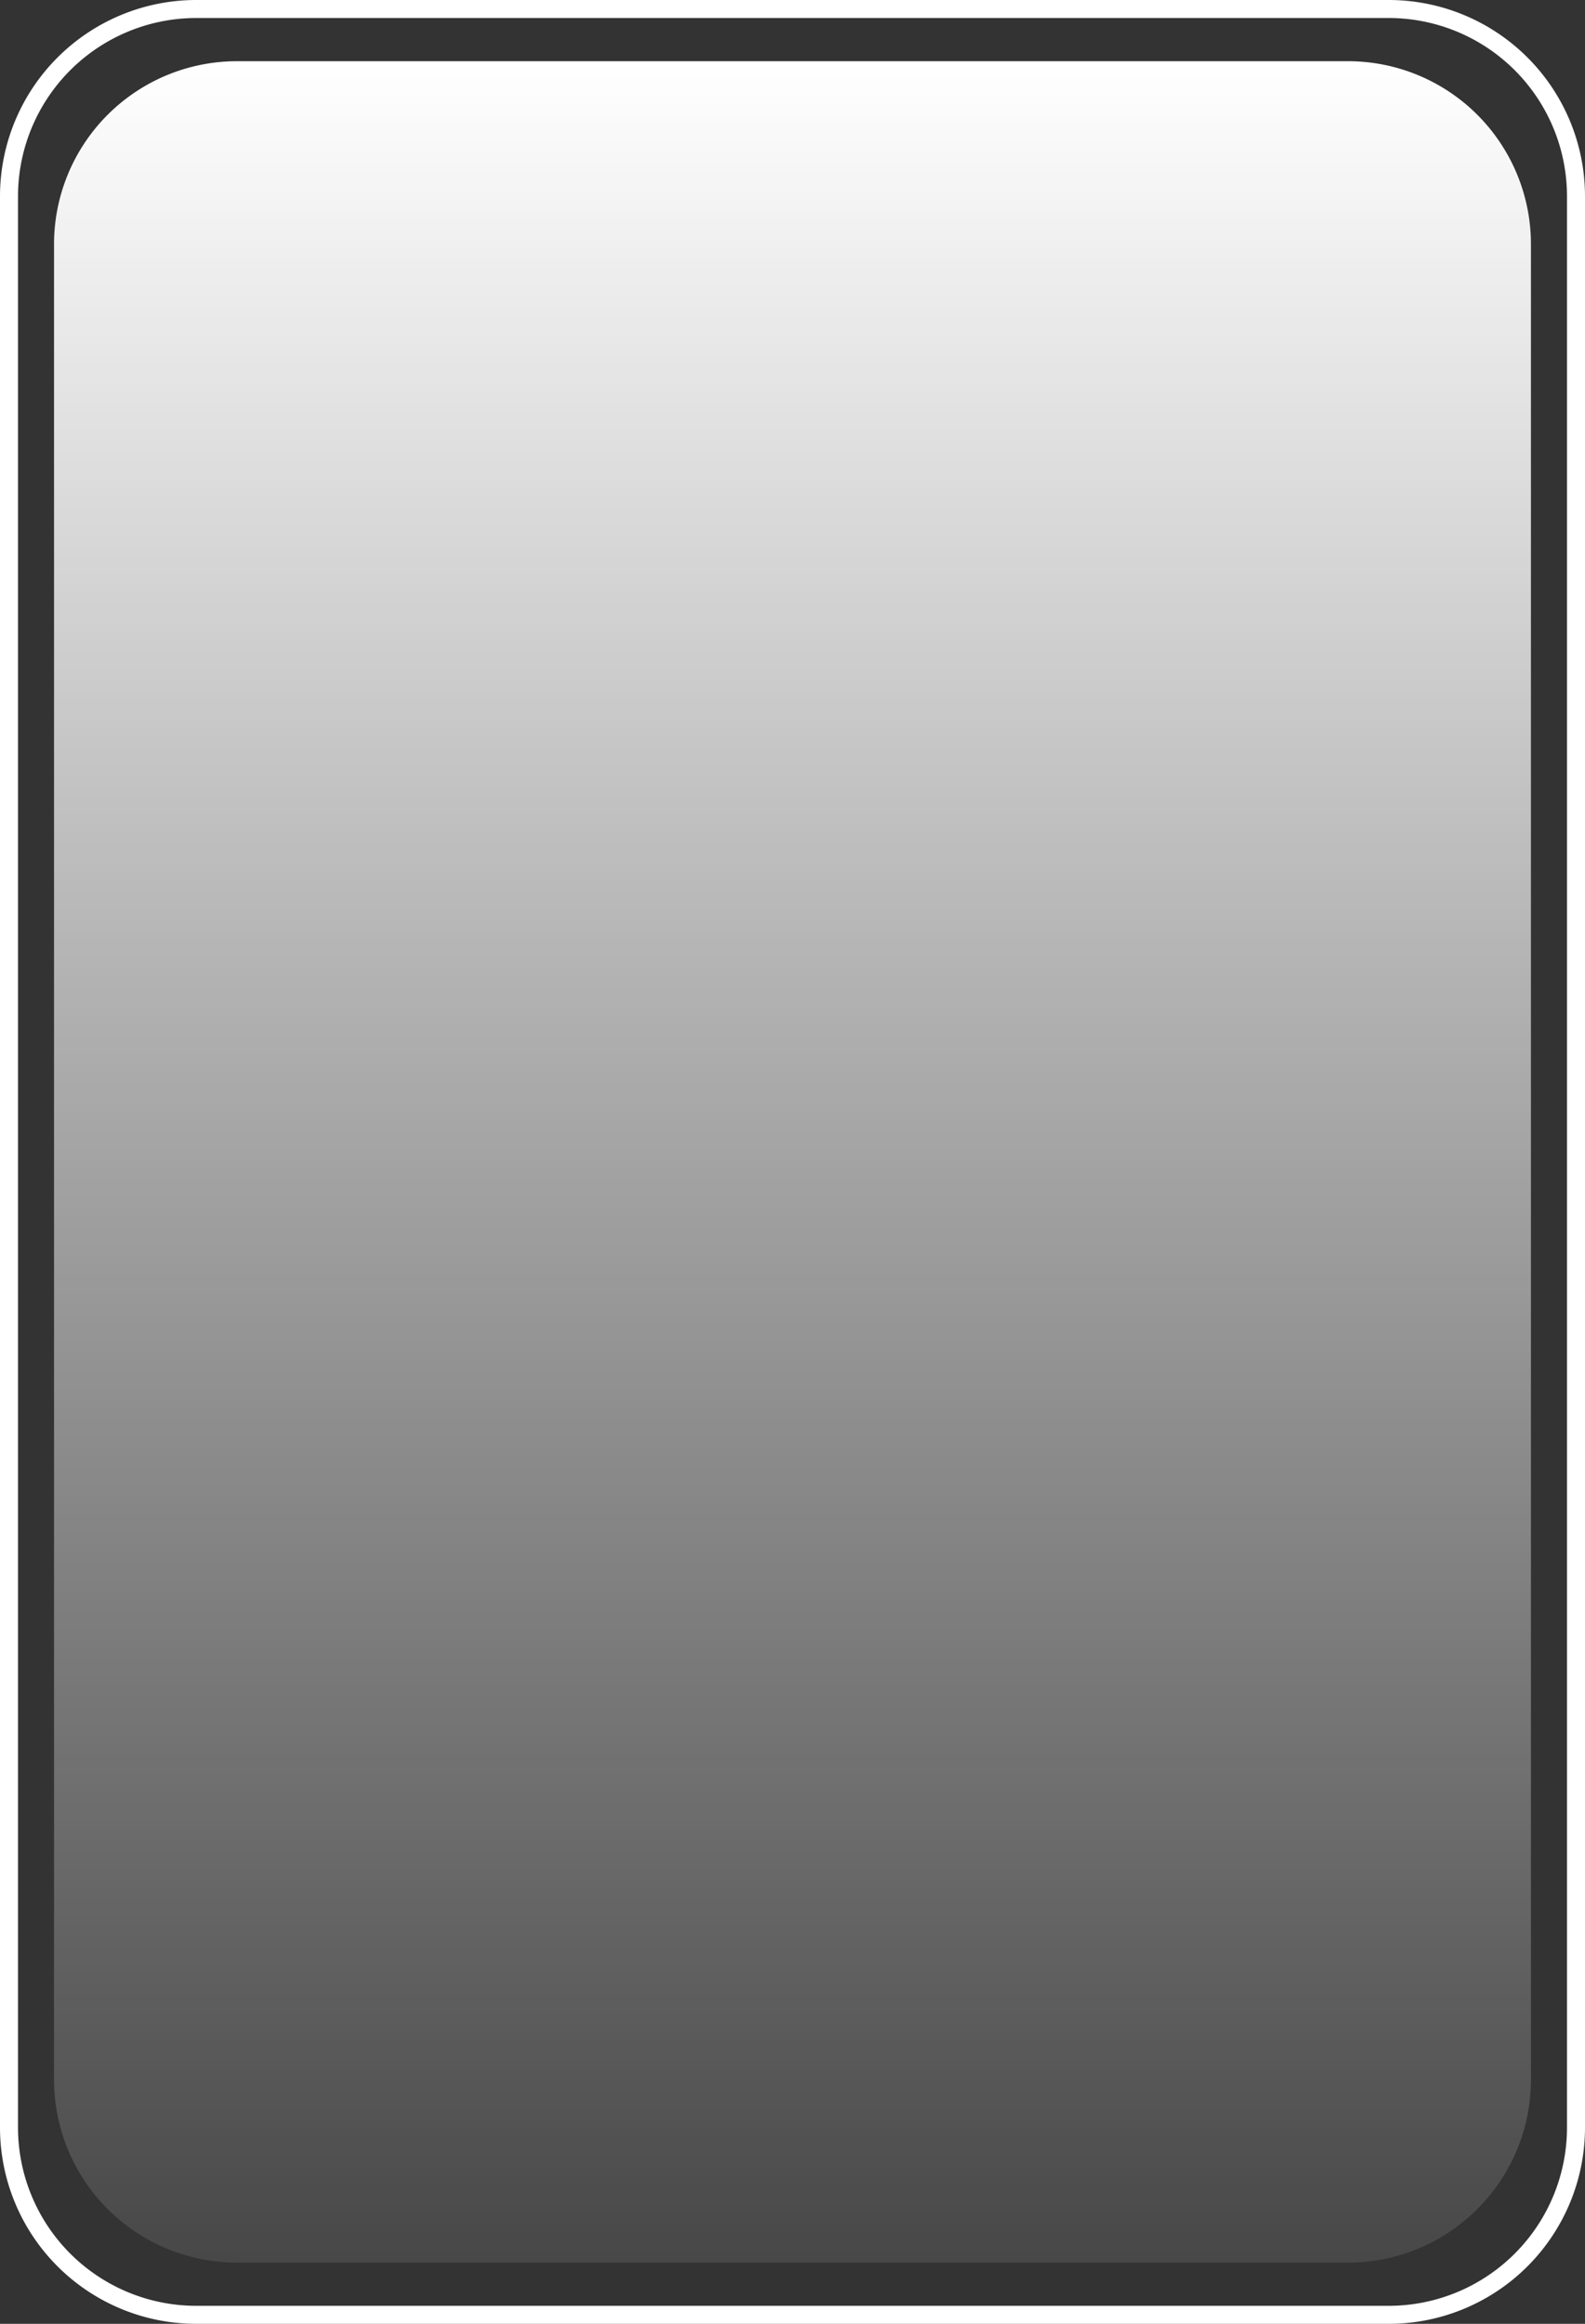
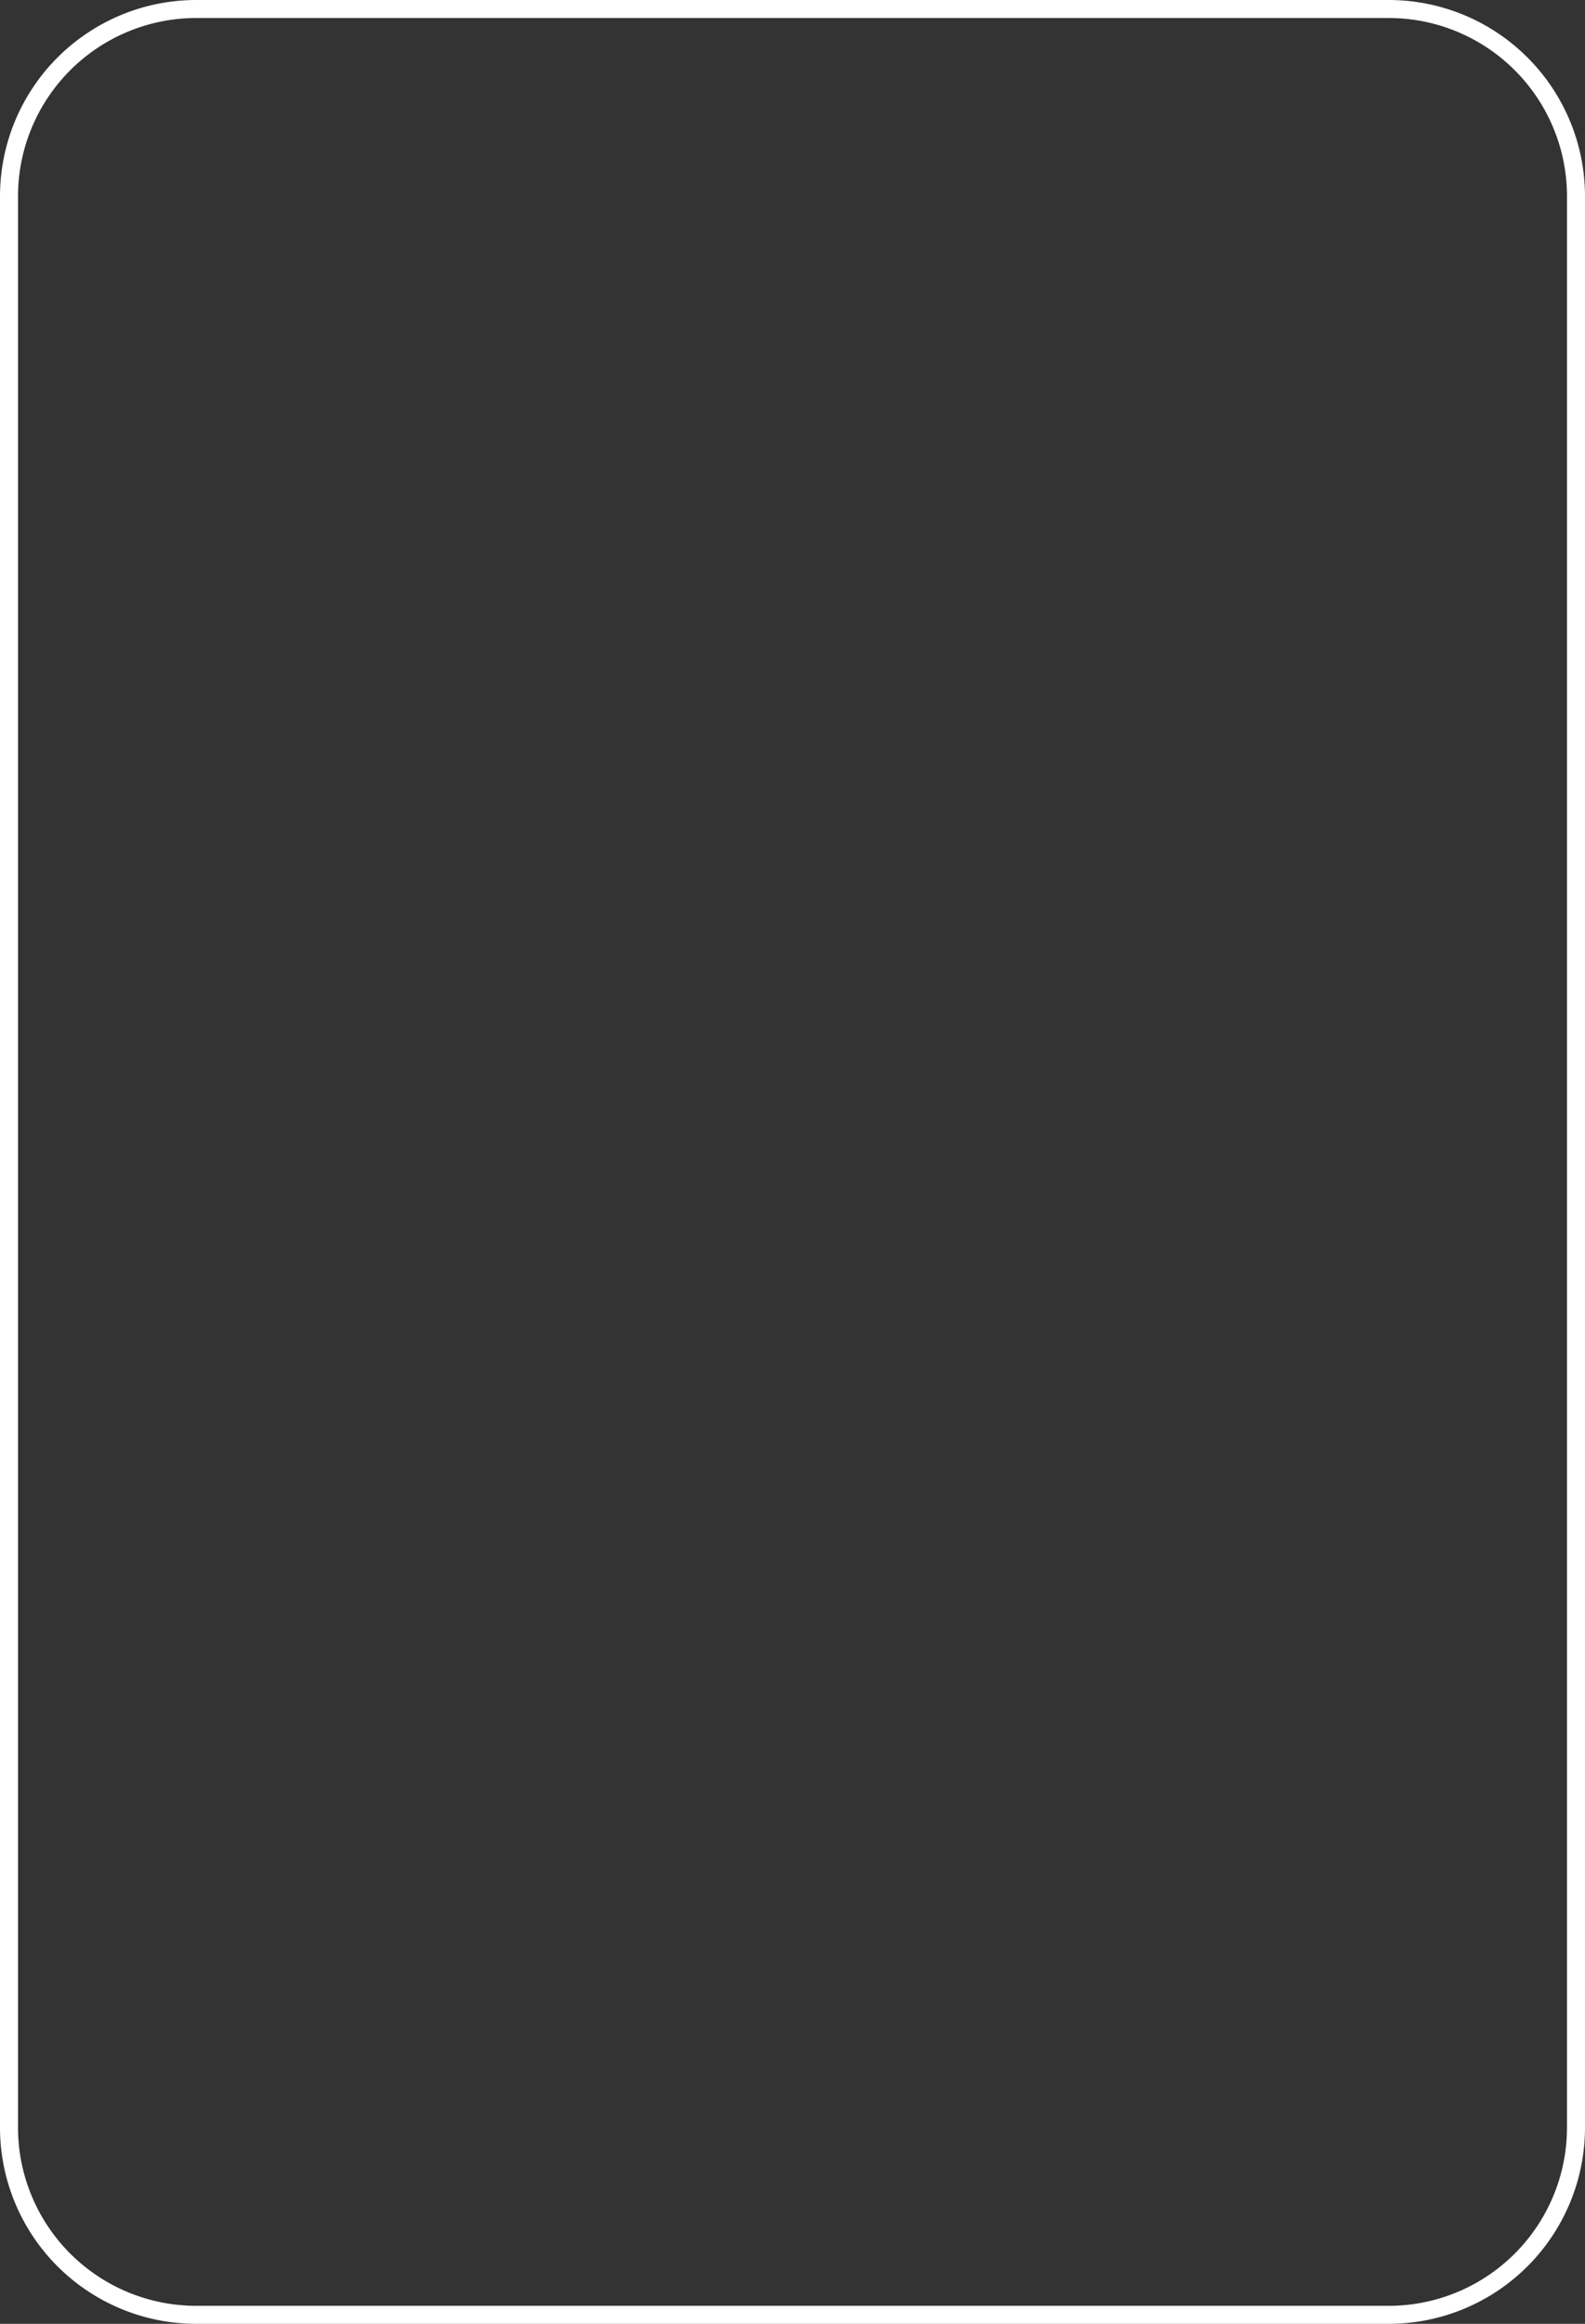
<svg xmlns="http://www.w3.org/2000/svg" width="66.171" height="97" viewBox="0 0 66.171 97">
  <rect x="0" y="0" width="66.171" height="97" fill="#333333" stroke="none" />
  <defs>
    <linearGradient id="a" x1="33.085" y1="94.445" x2="33.085" y2="2.555" gradientUnits="userSpaceOnUse">
      <stop offset="0" stop-color="#fff" stop-opacity="0.1" />
      <stop offset="1" stop-color="#fff" />
    </linearGradient>
  </defs>
  <path d="M57.983,97H8.188A8.197,8.197,0,0,1,0,88.812V8.188A8.197,8.197,0,0,1,8.188,0H57.983a8.197,8.197,0,0,1,8.188,8.188V88.812A8.197,8.197,0,0,1,57.983,97ZM8.188.752A7.444,7.444,0,0,0,.752,8.188V88.812a7.444,7.444,0,0,0,7.436,7.436H57.983a7.444,7.444,0,0,0,7.436-7.436V8.188A7.444,7.444,0,0,0,57.983.752Z" fill="#fff" />
-   <path d="M56.285,94.445h-46.4a7.638,7.638,0,0,1-7.629-7.629V10.184A7.638,7.638,0,0,1,9.885,2.555h46.4a7.638,7.638,0,0,1,7.629,7.629V86.816A7.638,7.638,0,0,1,56.285,94.445Z" fill="url(#a)" />
</svg>